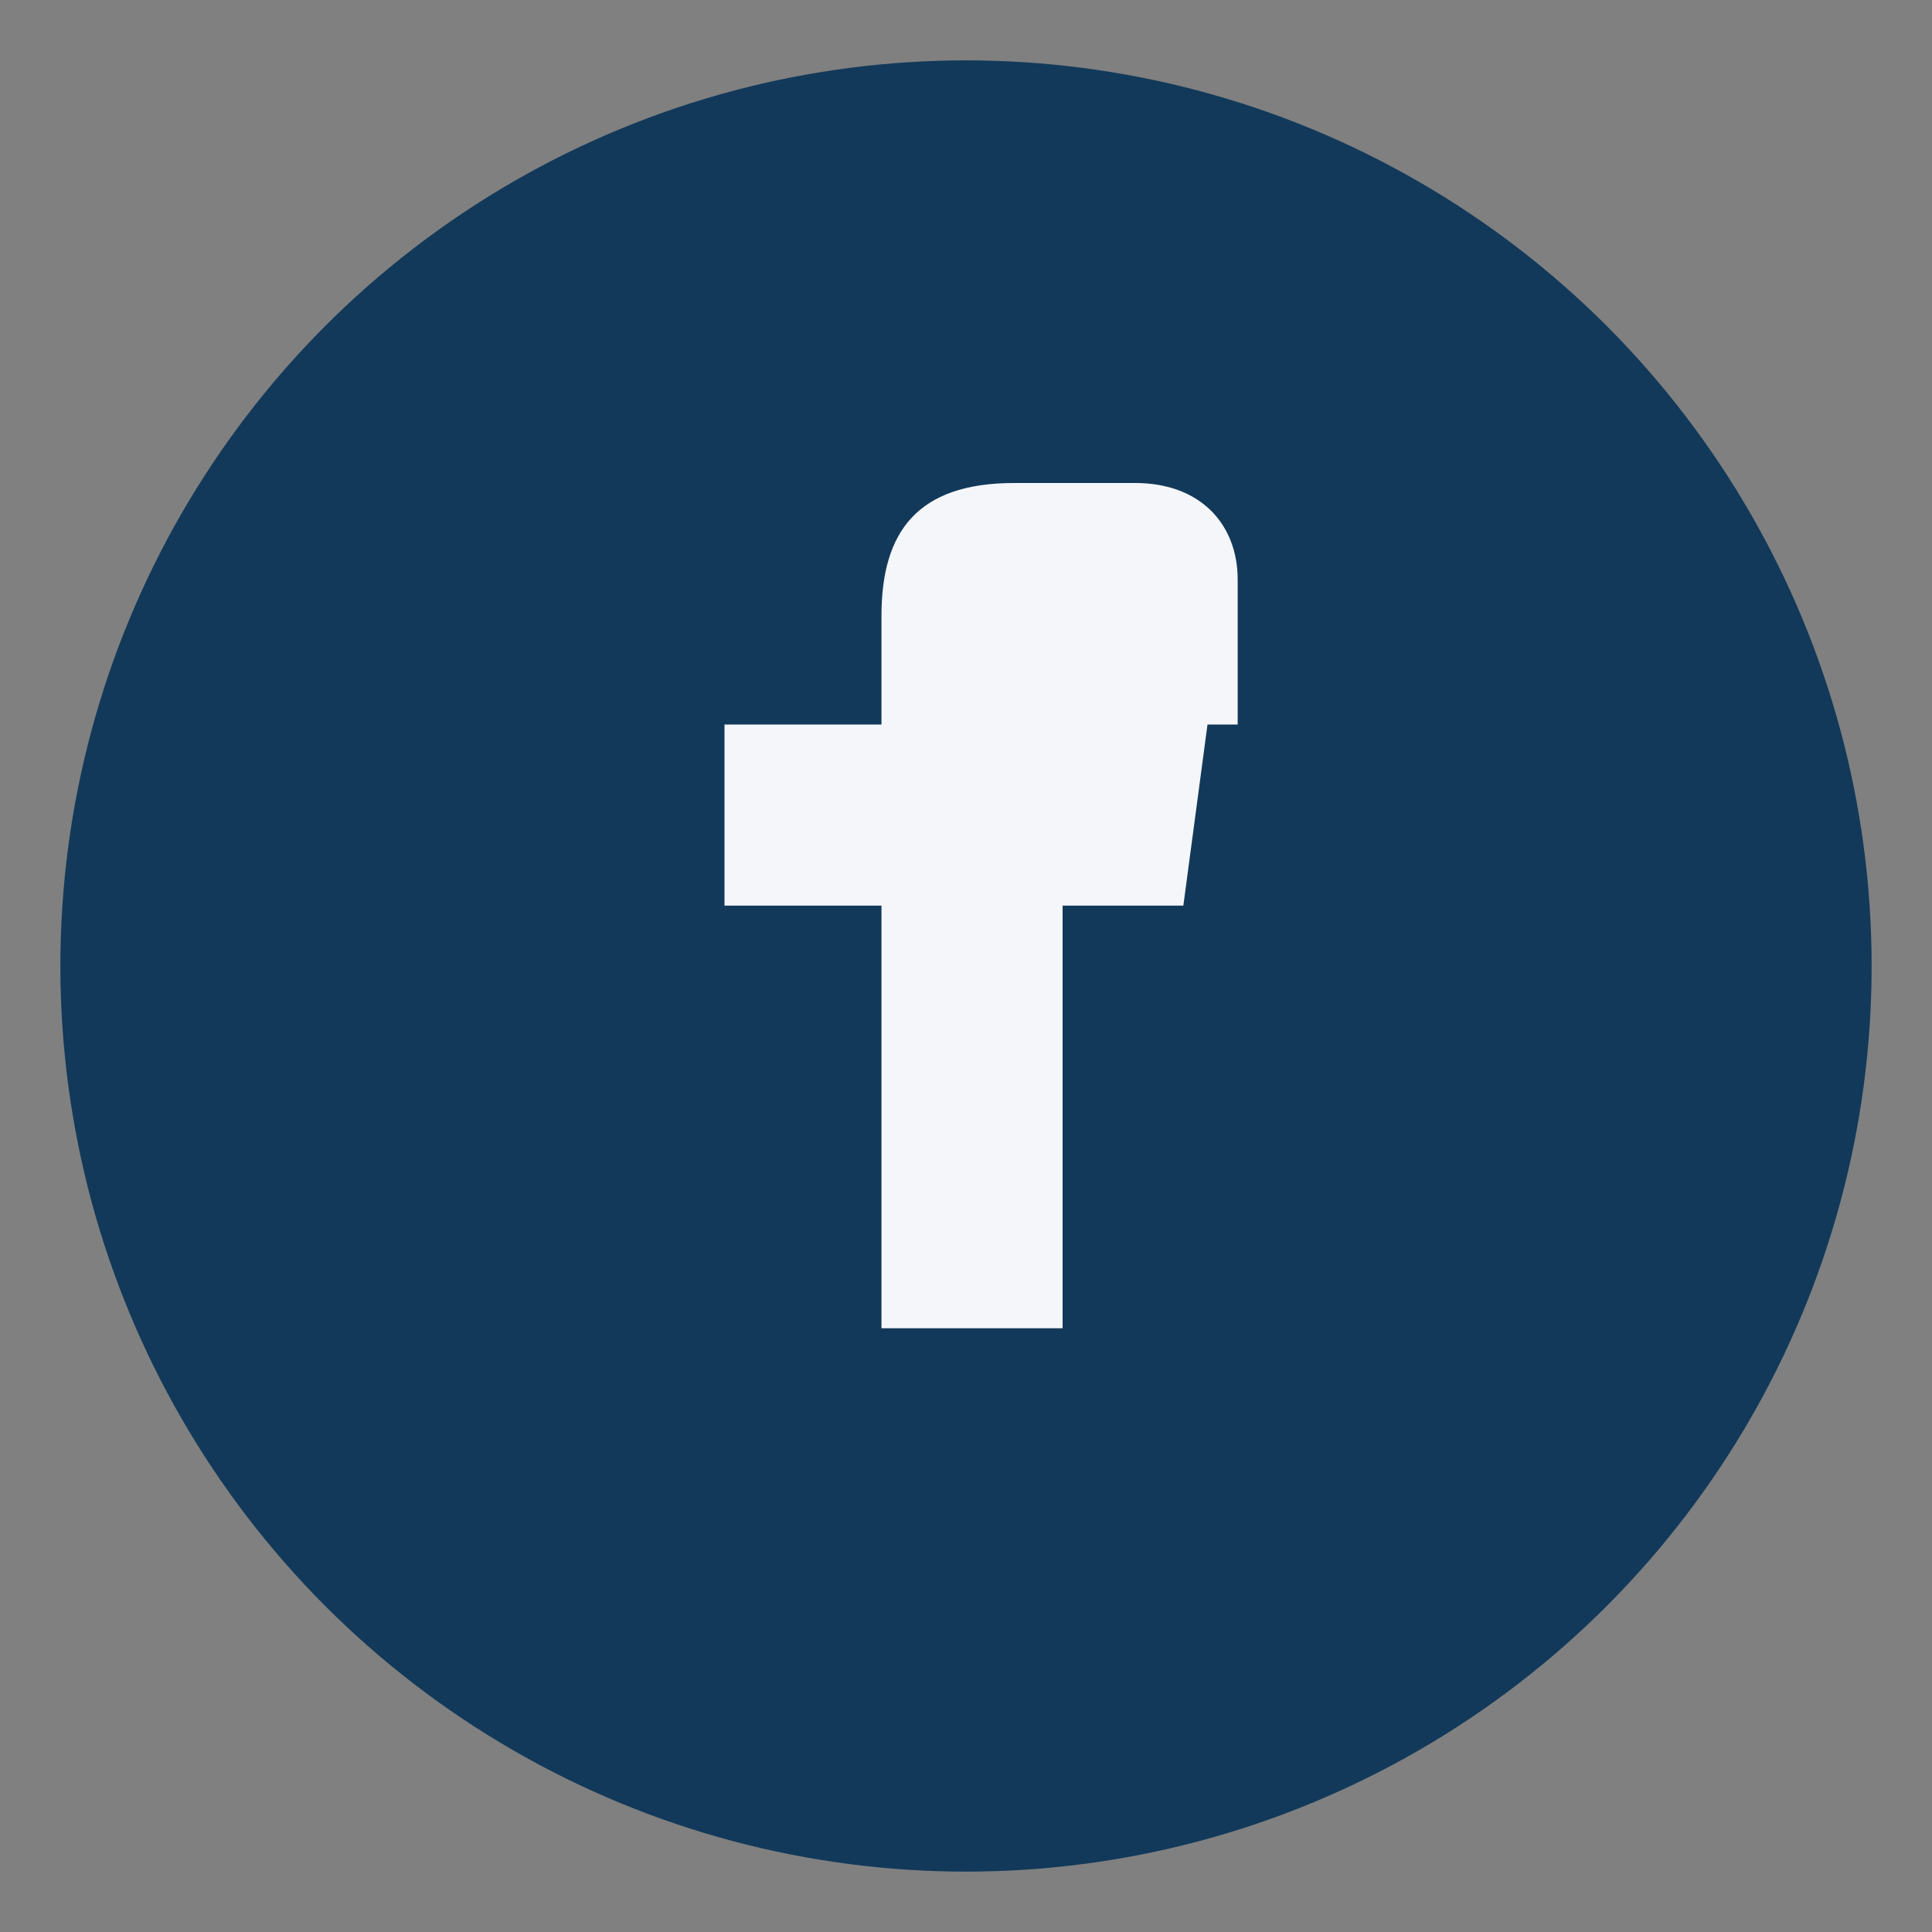
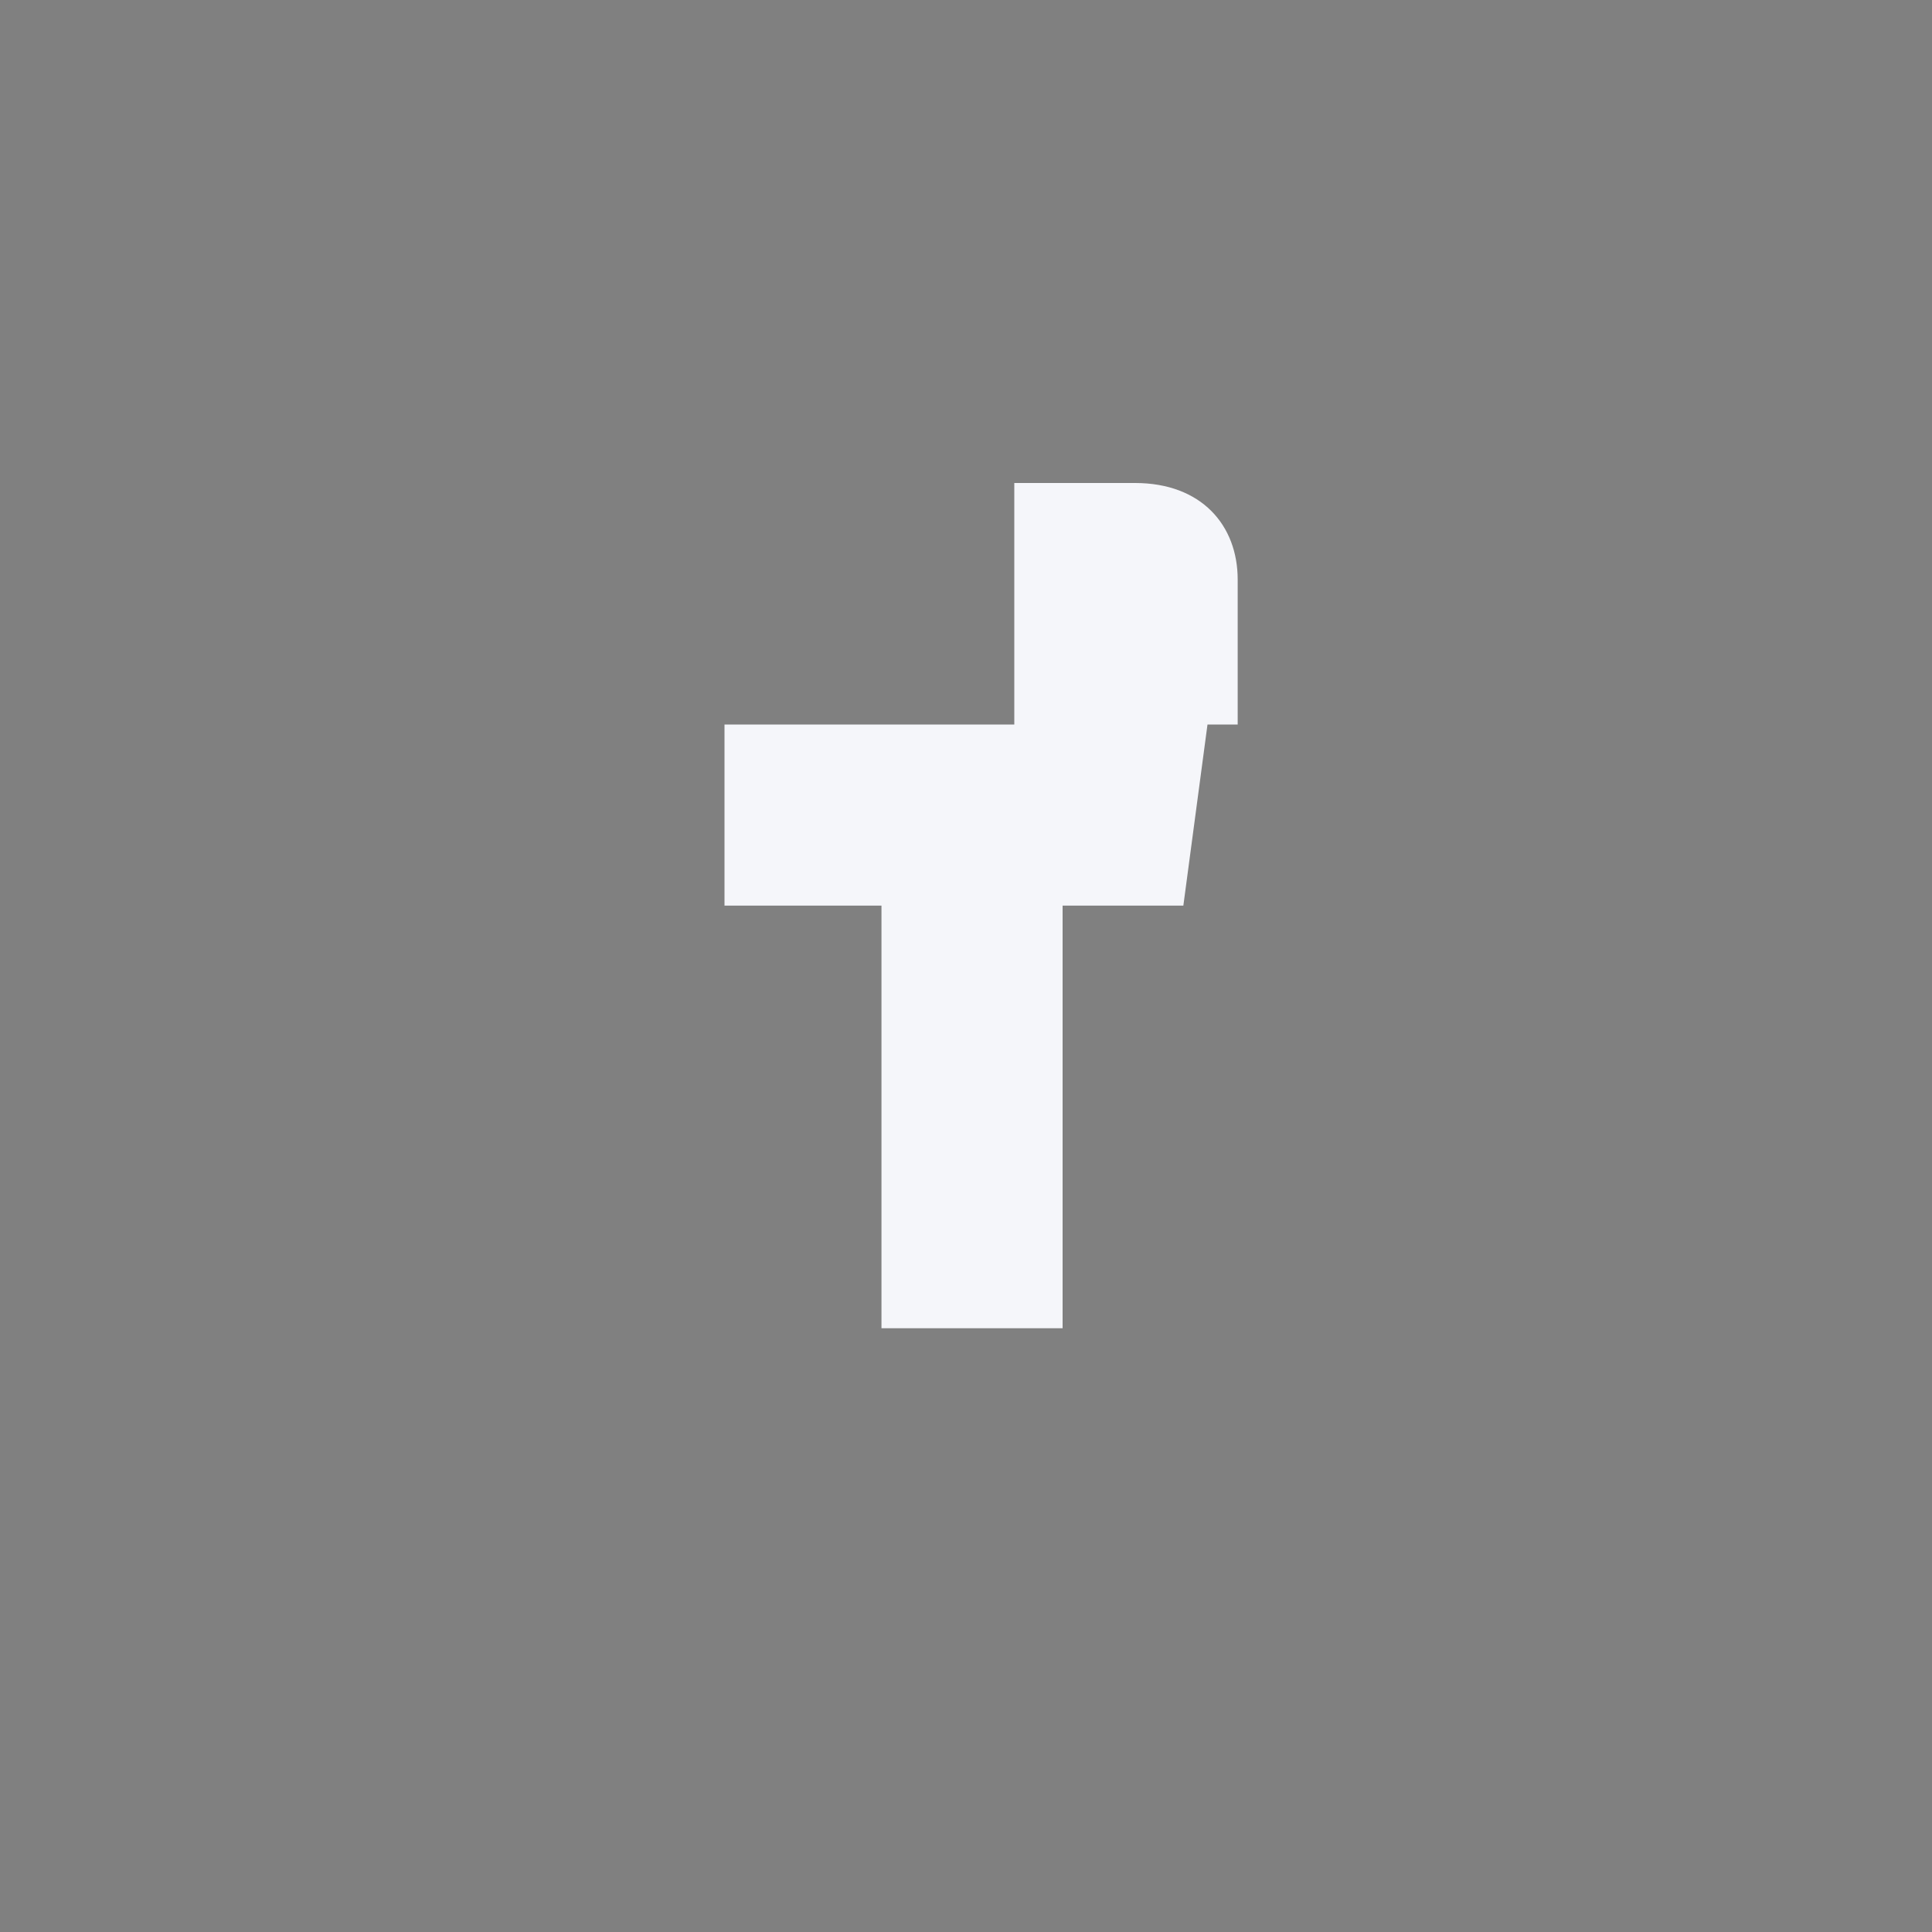
<svg xmlns="http://www.w3.org/2000/svg" width="32" height="32" viewBox="0 0 32 32">
  <rect x="0" y="0" width="32" height="32" fill="#808080" stroke="none" />
-   <circle cx="16" cy="16" r="15" fill="#12395A" />
-   <path d="M18 12h2.5V9.6C20.5 8.7 19.9 8 18.8 8h-2c-1.6 0-2.2.8-2.2 2.2V12H12v3h2.6v7h3v-7h2l.4-3z" fill="#F5F6FA" />
+   <path d="M18 12h2.5V9.6C20.5 8.7 19.9 8 18.8 8h-2V12H12v3h2.6v7h3v-7h2l.4-3z" fill="#F5F6FA" />
</svg>